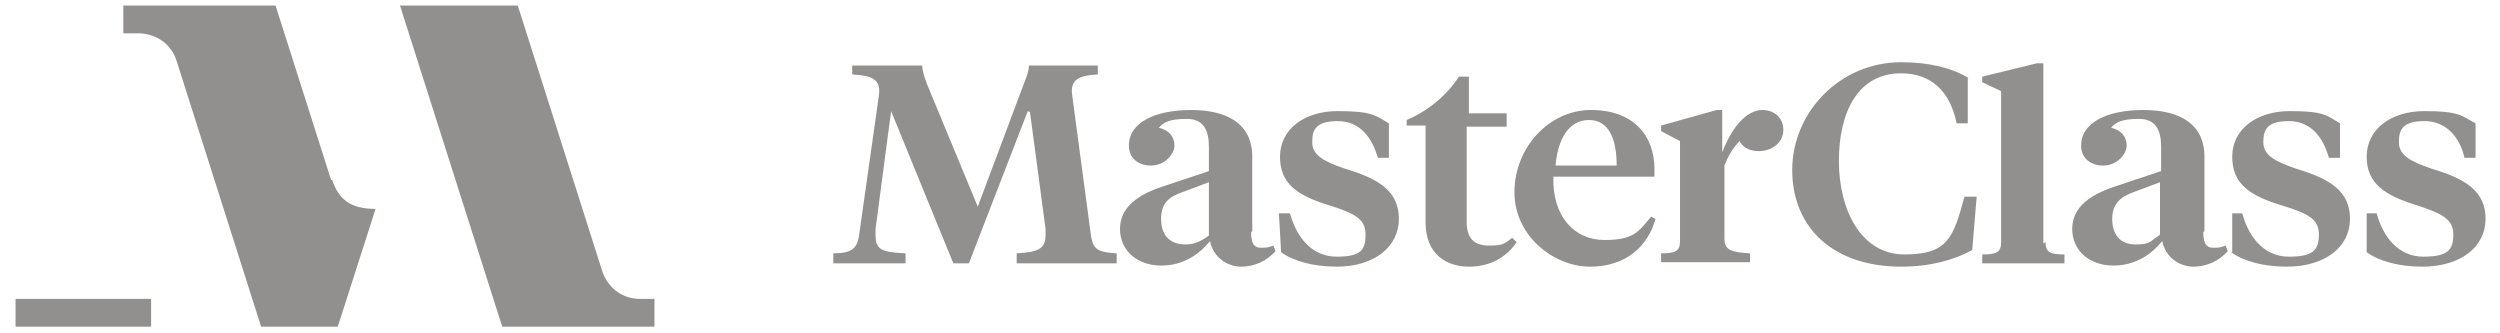
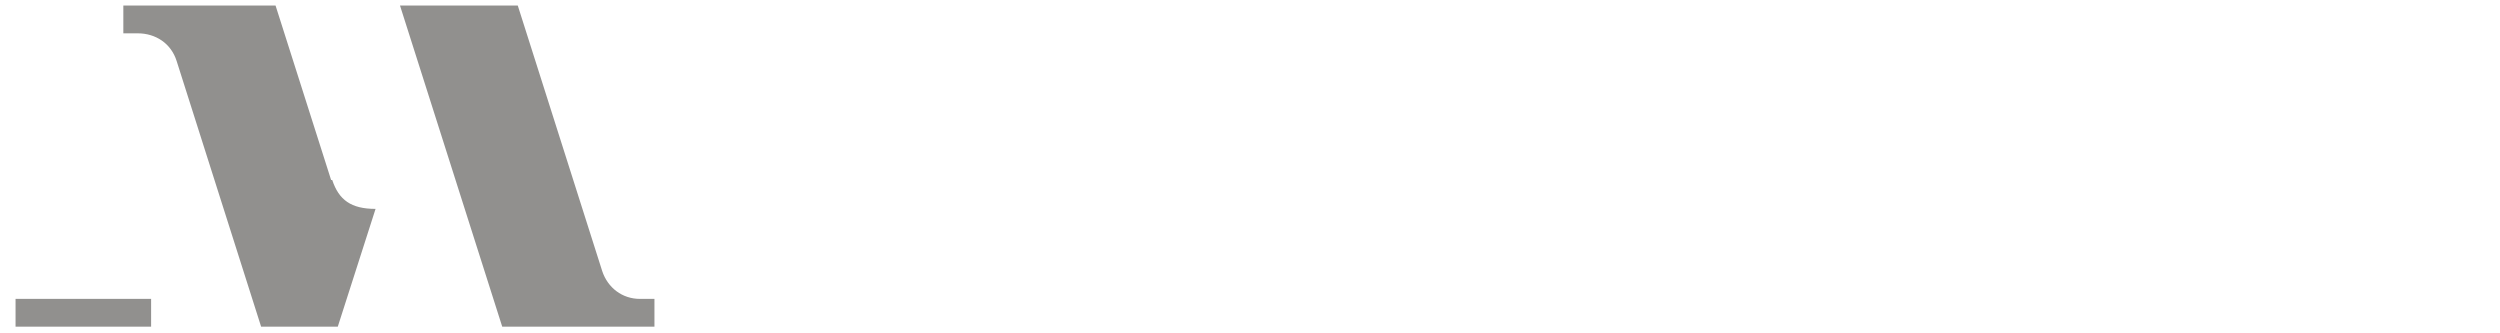
<svg xmlns="http://www.w3.org/2000/svg" id="Layer_1" version="1.1" viewBox="0 0 225 30">
  <defs>
    <style>
      .st0 {
        fill: #91908e;
      }
    </style>
  </defs>
  <path class="st0" d="M29.8,16.2L24.8.5h-13.7v2.5h1.3c1.6,0,3,.9,3.5,2.5l7.6,23.9h6.9l3.4-10.6h0c-2.2,0-3.3-.8-3.9-2.6ZM57.6,26.9c-1.6,0-2.9-1-3.4-2.5L46.6.5h-10.6l9.2,28.9h13.7v-2.5h-1.3ZM1.4,26.9v2.5h12.2v-2.5H1.4Z" />
-   <path class="st0" d="M92.5,10l-5.3,13.7h-1.4l-5.6-13.7-1.4,10.6c0,.2,0,.5,0,.6,0,1.3.6,1.5,2.7,1.6v.9h-6.5v-.9c1.6,0,2.1-.4,2.3-1.5l1.8-12.7c.2-1.4-.5-1.8-2.4-1.9v-.8h6.3c0,.5.2,1,.4,1.6l4.6,11.1,4.2-11.2c.2-.5.4-1,.4-1.5h6.2v.8c-1.8.1-2.5.5-2.3,1.9l1.7,12.7c.2,1.2.7,1.4,2.3,1.5v.9h-9v-.9c1.9-.1,2.6-.4,2.6-1.6s0-.4,0-.6l-1.4-10.5ZM112.6,20.9c0,.9.2,1.4.9,1.4s.8-.1,1.1-.2l.2.5c-.8.9-1.9,1.4-3.1,1.4s-2.5-.8-2.8-2.3c-.9,1.1-2.3,2.2-4.4,2.2s-3.7-1.3-3.7-3.3,1.7-3.1,3.8-3.8l4.2-1.4v-2.2c0-1.5-.5-2.5-2-2.5s-2.1.3-2.5.8c.9.2,1.4.8,1.4,1.6s-.9,1.8-2.1,1.8-2-.7-2-1.8c0-2.1,2.4-3.2,5.6-3.2s5.5,1.2,5.5,4.2v6.7h0ZM108.8,21.1v-4.7l-2.4.9c-1.2.4-1.9,1-1.9,2.4s.7,2.3,2.2,2.3c.8,0,1.4-.3,2.1-.8ZM115.3,22.7l-.2-3.5h1c.6,2.2,2,3.9,4.2,3.9s2.6-.6,2.6-2-1-1.9-3.2-2.6c-3-.9-4.5-2-4.5-4.4s2.1-4.1,5.2-4.1,3.4.4,4.6,1.1v3.1h-1c-.5-1.8-1.6-3.3-3.6-3.3s-2.3.8-2.3,1.9.9,1.7,3,2.4c3,.9,4.8,2,4.8,4.5s-2.2,4.3-5.6,4.3c-2.1,0-3.9-.5-5-1.3ZM132,10.2h3.6v1.2h-3.6v8.5c0,1.5.6,2.2,2,2.2s1.4-.2,2.1-.7l.4.4c-.9,1.3-2.3,2.2-4.3,2.2s-3.9-1.1-3.9-4v-8.7h-1.7v-.5c1.9-.8,3.6-2.2,4.7-3.9h.9v3.3ZM148.9,15.3v.6h-9.1c-.1,3.6,1.9,5.7,4.6,5.7s3.1-.8,4.2-2.1l.4.2c-.7,2.5-2.7,4.3-5.9,4.3s-6.8-2.7-6.8-6.7,3.1-7.4,6.9-7.4,5.7,2.3,5.7,5.3ZM139.9,14.9h5.6c0-2.4-.7-4.1-2.5-4.1s-2.8,1.7-3,4.1ZM177.1,7v4.1c0,0-1,0-1,0-.6-2.9-2.3-4.5-5-4.5-3.9,0-5.6,3.5-5.6,7.9s2,8.4,5.9,8.4,4.4-1.5,5.4-5.2h1.1l-.4,4.8c-1.6.9-3.8,1.5-6.4,1.5-6.1,0-9.8-3.5-9.8-8.7s4.3-9.7,9.8-9.7c2.5,0,4.6.5,6.2,1.5ZM184.1,21.8c0,.9.4,1.1,1.7,1.1v.8h-7.4v-.8c1.3,0,1.7-.2,1.7-1.1v-13.6l-1.7-.8v-.5l4.9-1.2h.6v16.2ZM194.4,21.1v-4.7l-2.4.9c-1.1.4-1.9,1-1.9,2.4s.7,2.3,2.1,2.3,1.3-.3,2.1-.8ZM200.9,22.7v-3.5c-.1,0,.9,0,.9,0,.6,2.2,2,3.9,4.2,3.9s2.7-.6,2.7-2-1-1.9-3.3-2.6c-3-.9-4.5-2-4.5-4.4s2.1-4.1,5.2-4.1,3.3.4,4.5,1.1v3.1h-1c-.5-1.8-1.6-3.3-3.6-3.3s-2.3.8-2.3,1.9.9,1.7,3,2.4c3,.9,4.8,2,4.8,4.5s-2.2,4.3-5.7,4.3c-2.1,0-3.9-.5-5-1.3ZM213,22.7v-3.5c-.1,0,.9,0,.9,0,.6,2.2,2,3.9,4.2,3.9s2.7-.6,2.7-2-1.1-1.9-3.2-2.6c-3-.9-4.6-2-4.6-4.4s2.1-4.1,5.2-4.1,3.3.4,4.6,1.1v3.1h-1c-.4-1.8-1.6-3.3-3.6-3.3s-2.3.8-2.3,1.9.9,1.7,3,2.4c3,.9,4.8,2,4.8,4.5s-2.2,4.3-5.7,4.3c-2.1,0-3.9-.5-5-1.3ZM198.3,20.9c0,.9.2,1.4.9,1.4s.8-.1,1.1-.2l.2.5c-.8.9-1.9,1.4-3.1,1.4s-2.5-.8-2.8-2.3c-.9,1.1-2.3,2.2-4.4,2.2s-3.7-1.3-3.7-3.3,1.7-3.1,3.8-3.8l4.2-1.4v-2.2c0-1.5-.5-2.5-2-2.5s-2.1.3-2.5.8c.9.2,1.4.8,1.4,1.6s-.9,1.8-2.1,1.8-2-.7-2-1.8c0-2.1,2.4-3.2,5.6-3.2s5.5,1.2,5.5,4.2v6.7h0ZM156.3,11.6c0,1.3.8,2,2,2s2.2-.8,2.2-1.9-.8-1.8-1.9-1.8-2.5,1-3.6,3.8v-3.8c.1,0-.5,0-.5,0l-5,1.4v.5l1.7.9v9c0,.9-.4,1.1-1.7,1.1v.8h8v-.8c-1.7-.1-2.3-.3-2.3-1.3v-6.6c.6-1.6,1.6-2.7,3.2-3.6l-2,.3Z" />
</svg>